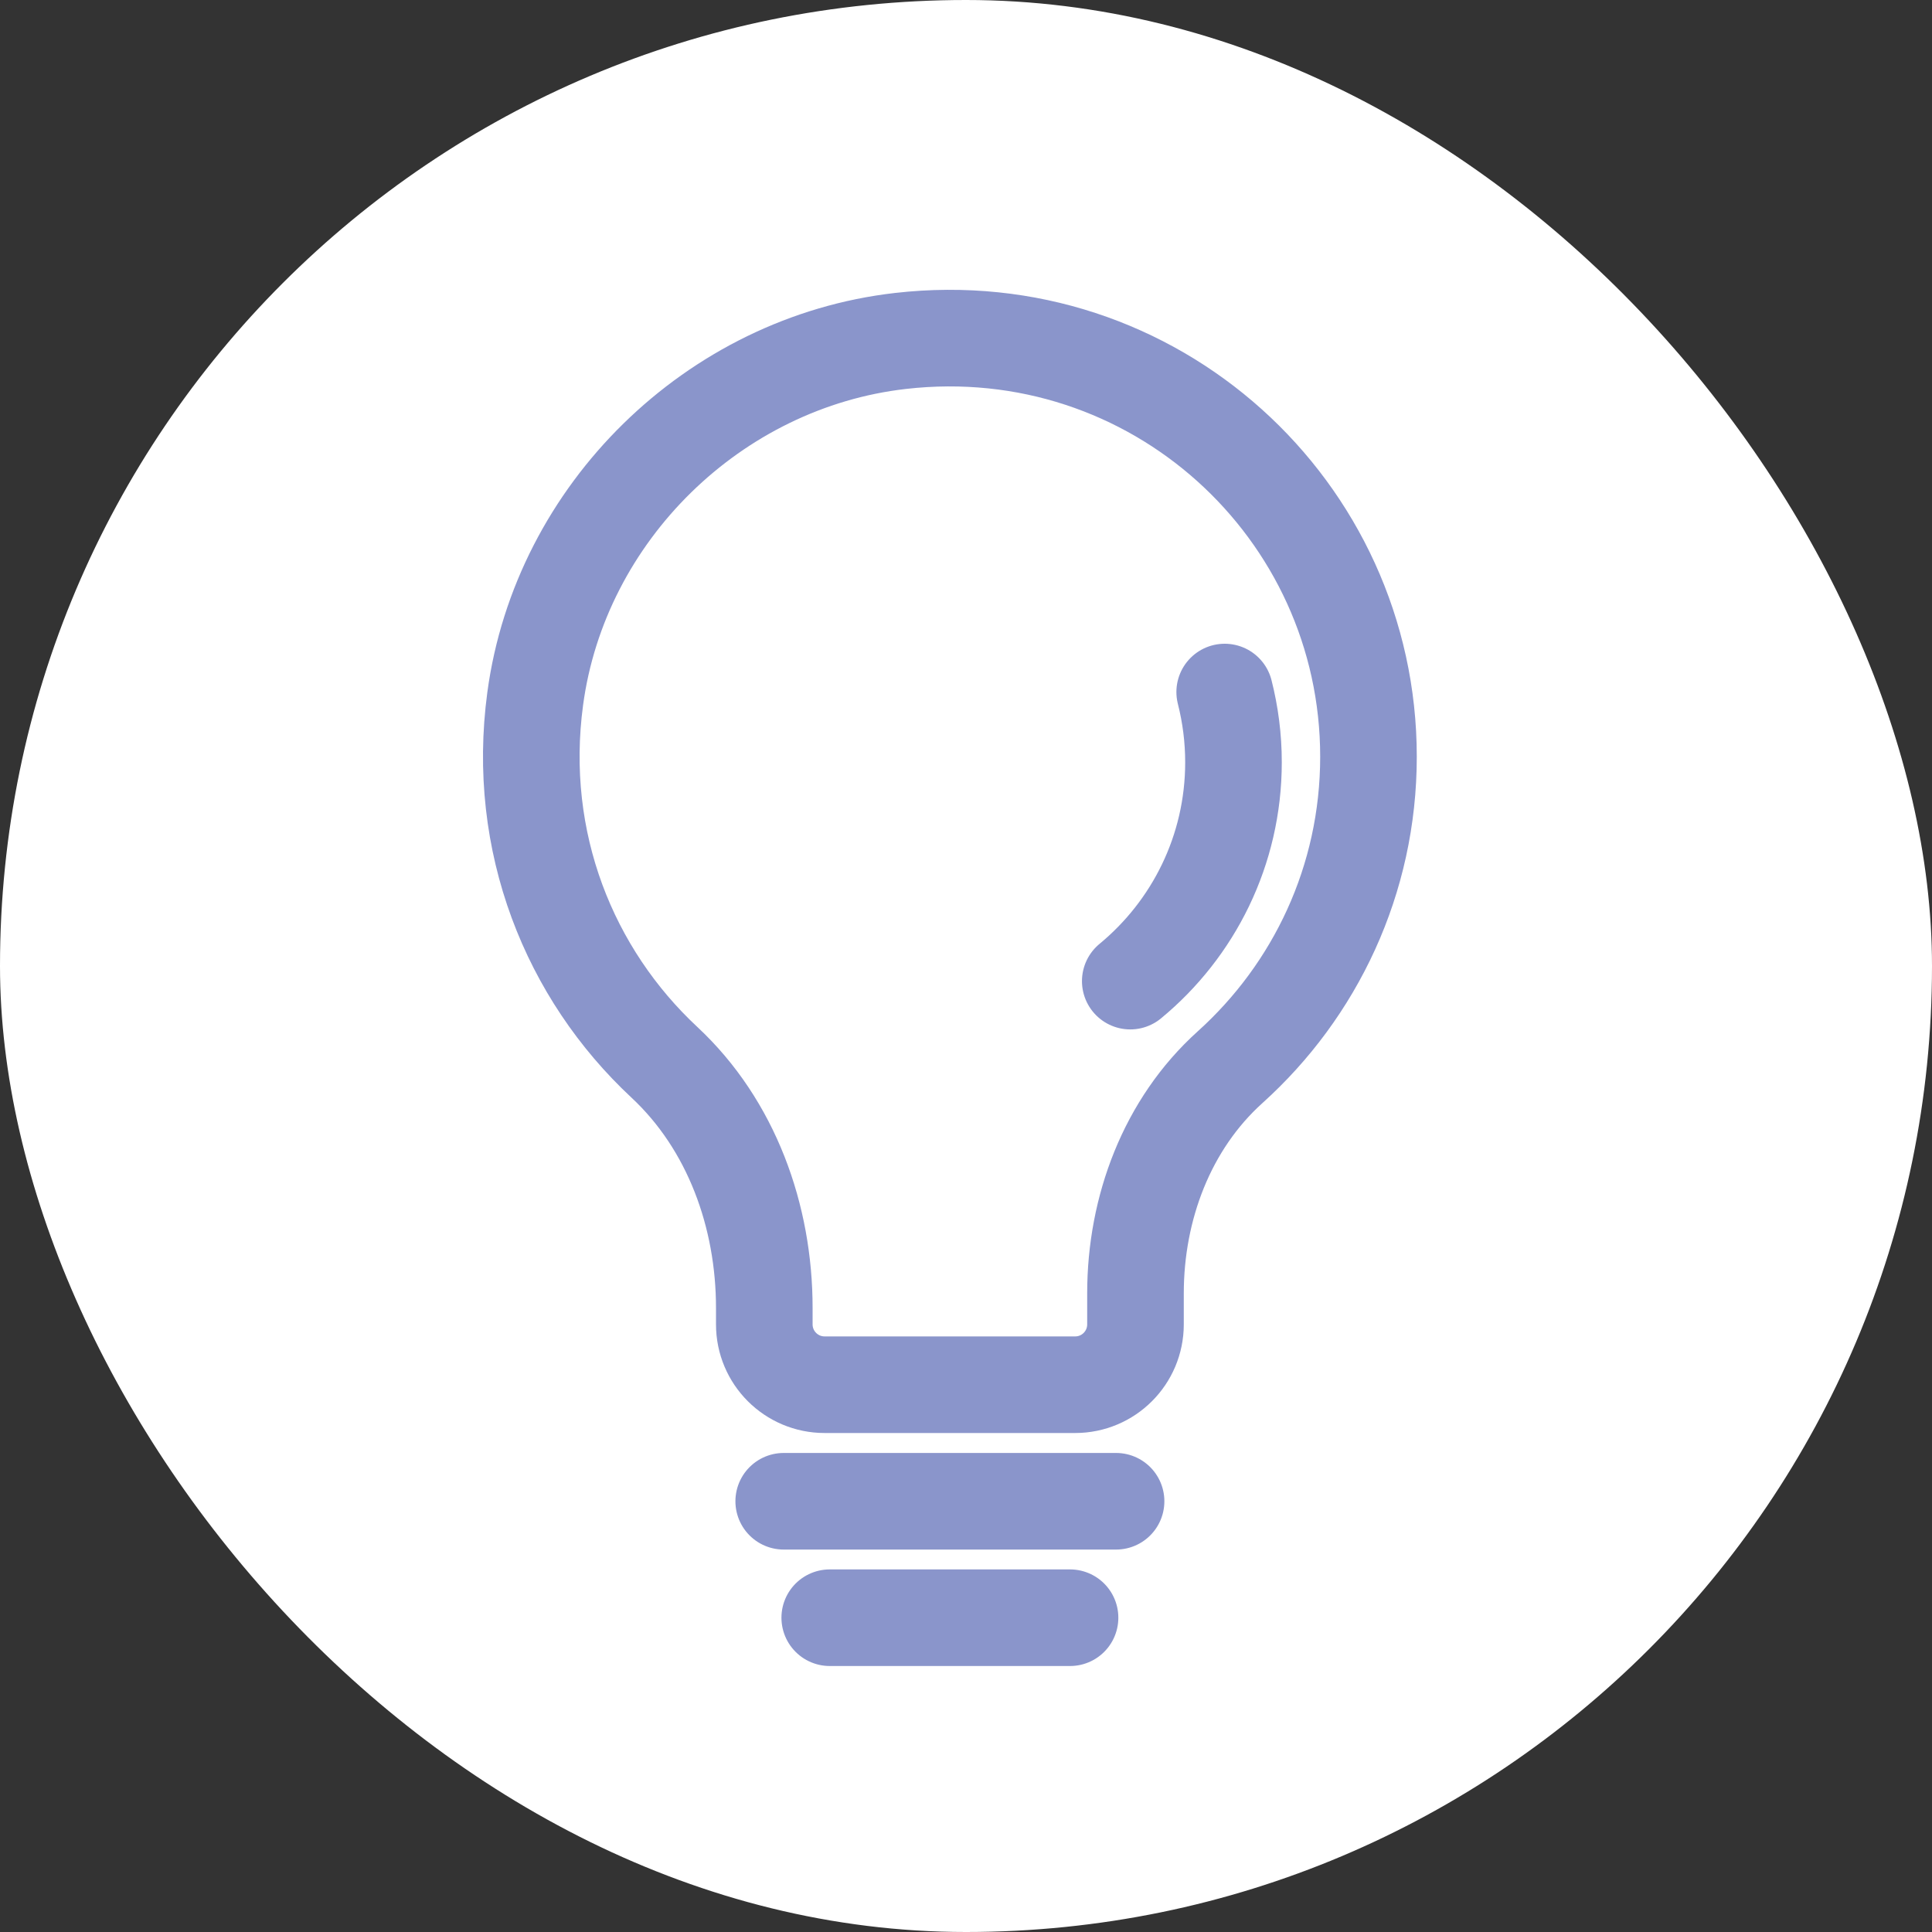
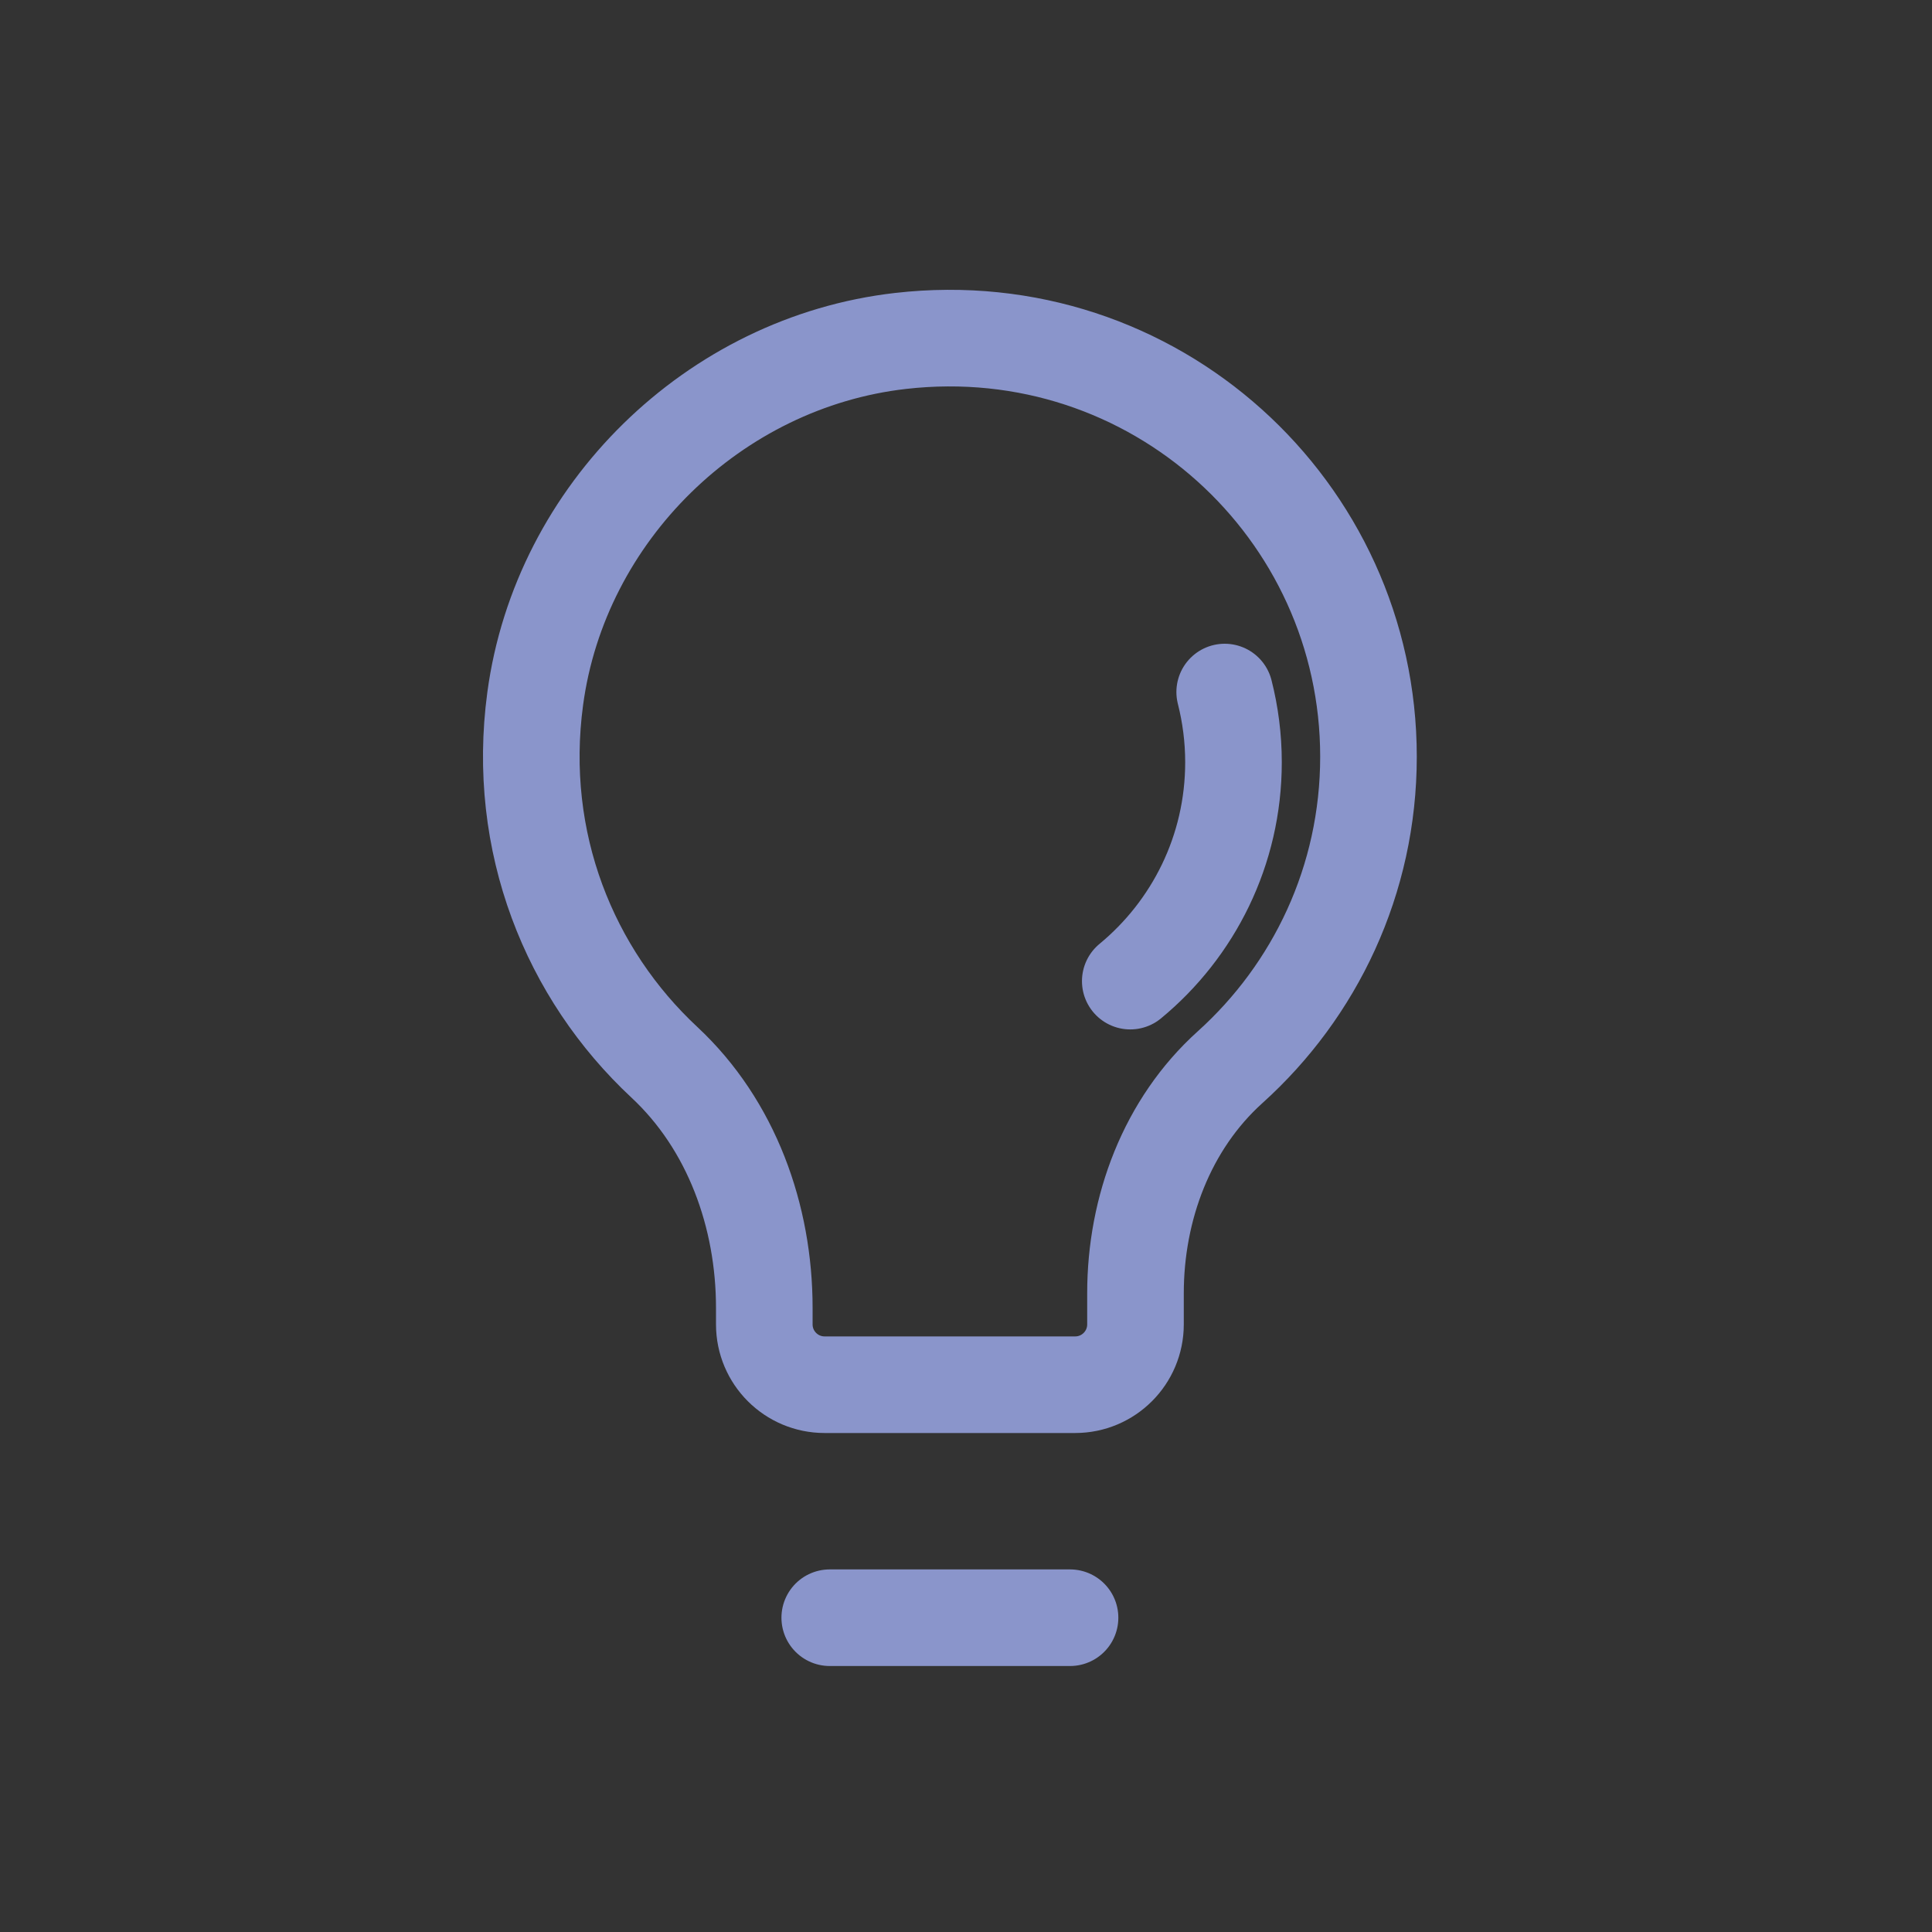
<svg xmlns="http://www.w3.org/2000/svg" width="40" height="40" viewBox="0 0 40 40" fill="none">
  <rect x="0" y="0" width="40" height="40" fill="#333333" stroke="none" />
-   <rect width="40" height="40" rx="20" fill="white" />
-   <path d="M28.333 15.667C28.333 10.544 23.887 6.459 18.643 7.059C14.782 7.5 11.599 10.614 11.081 14.465C10.68 17.44 11.794 20.166 13.756 21.994C15.146 23.289 15.824 25.18 15.824 27.079V27.42C15.824 28.11 16.383 28.669 17.073 28.669H22.26C22.95 28.669 23.509 28.11 23.509 27.42V26.777C23.509 25.016 24.16 23.273 25.468 22.095C27.226 20.511 28.333 18.221 28.333 15.667V15.667Z" stroke="#8A95CB" stroke-width="2" stroke-miterlimit="10" stroke-linecap="round" />
-   <path d="M16.226 31.082H23.107" stroke="#8A95CB" stroke-width="2" stroke-miterlimit="10" stroke-linecap="round" />
+   <path d="M28.333 15.667C28.333 10.544 23.887 6.459 18.643 7.059C14.782 7.5 11.599 10.614 11.081 14.465C10.68 17.44 11.794 20.166 13.756 21.994C15.146 23.289 15.824 25.18 15.824 27.079V27.42C15.824 28.11 16.383 28.669 17.073 28.669H22.26C22.95 28.669 23.509 28.11 23.509 27.42V26.777C23.509 25.016 24.16 23.273 25.468 22.095C27.226 20.511 28.333 18.221 28.333 15.667Z" stroke="#8A95CB" stroke-width="2" stroke-miterlimit="10" stroke-linecap="round" />
  <path d="M17.179 33.493H22.154" stroke="#8A95CB" stroke-width="2" stroke-miterlimit="10" stroke-linecap="round" />
  <path d="M25.356 14.328C25.474 14.793 25.538 15.28 25.538 15.782C25.538 17.606 24.706 19.236 23.401 20.313" stroke="#8A95CB" stroke-width="2" stroke-miterlimit="10" stroke-linecap="round" />
</svg>